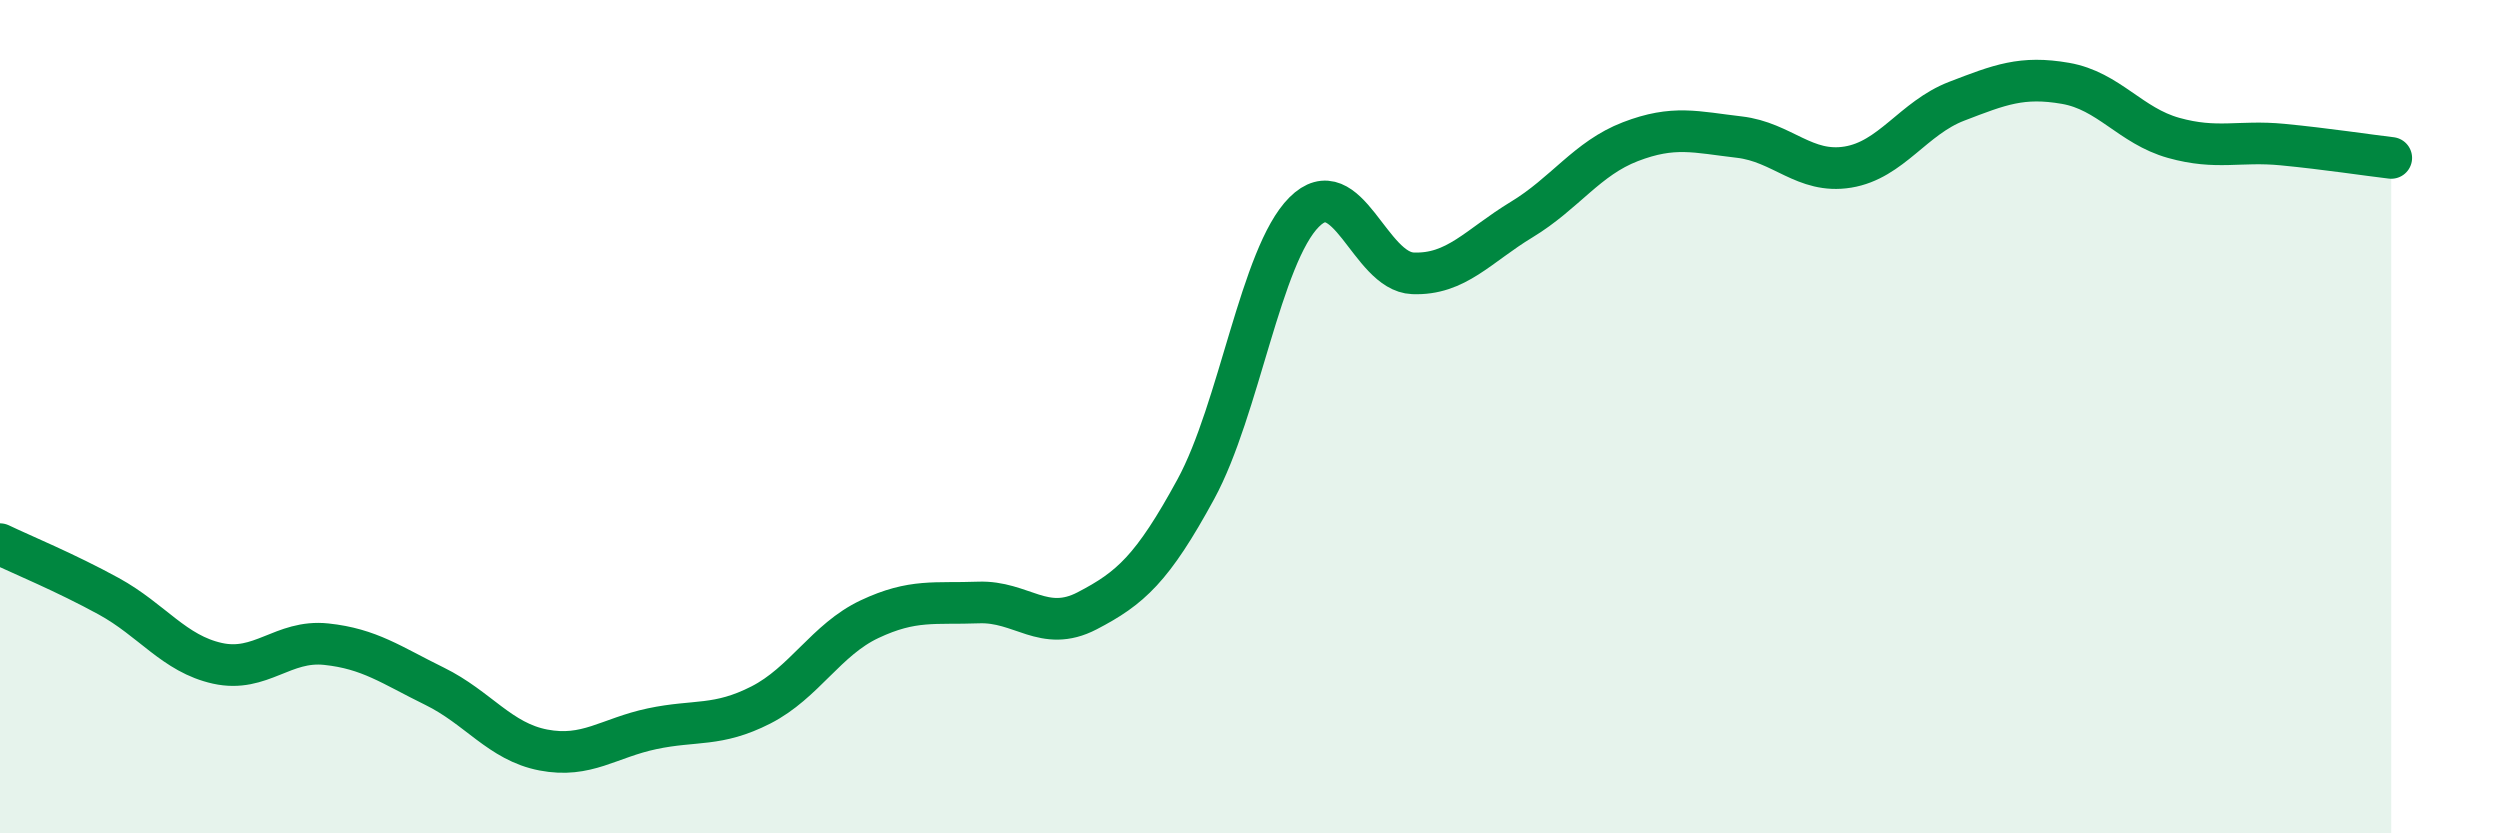
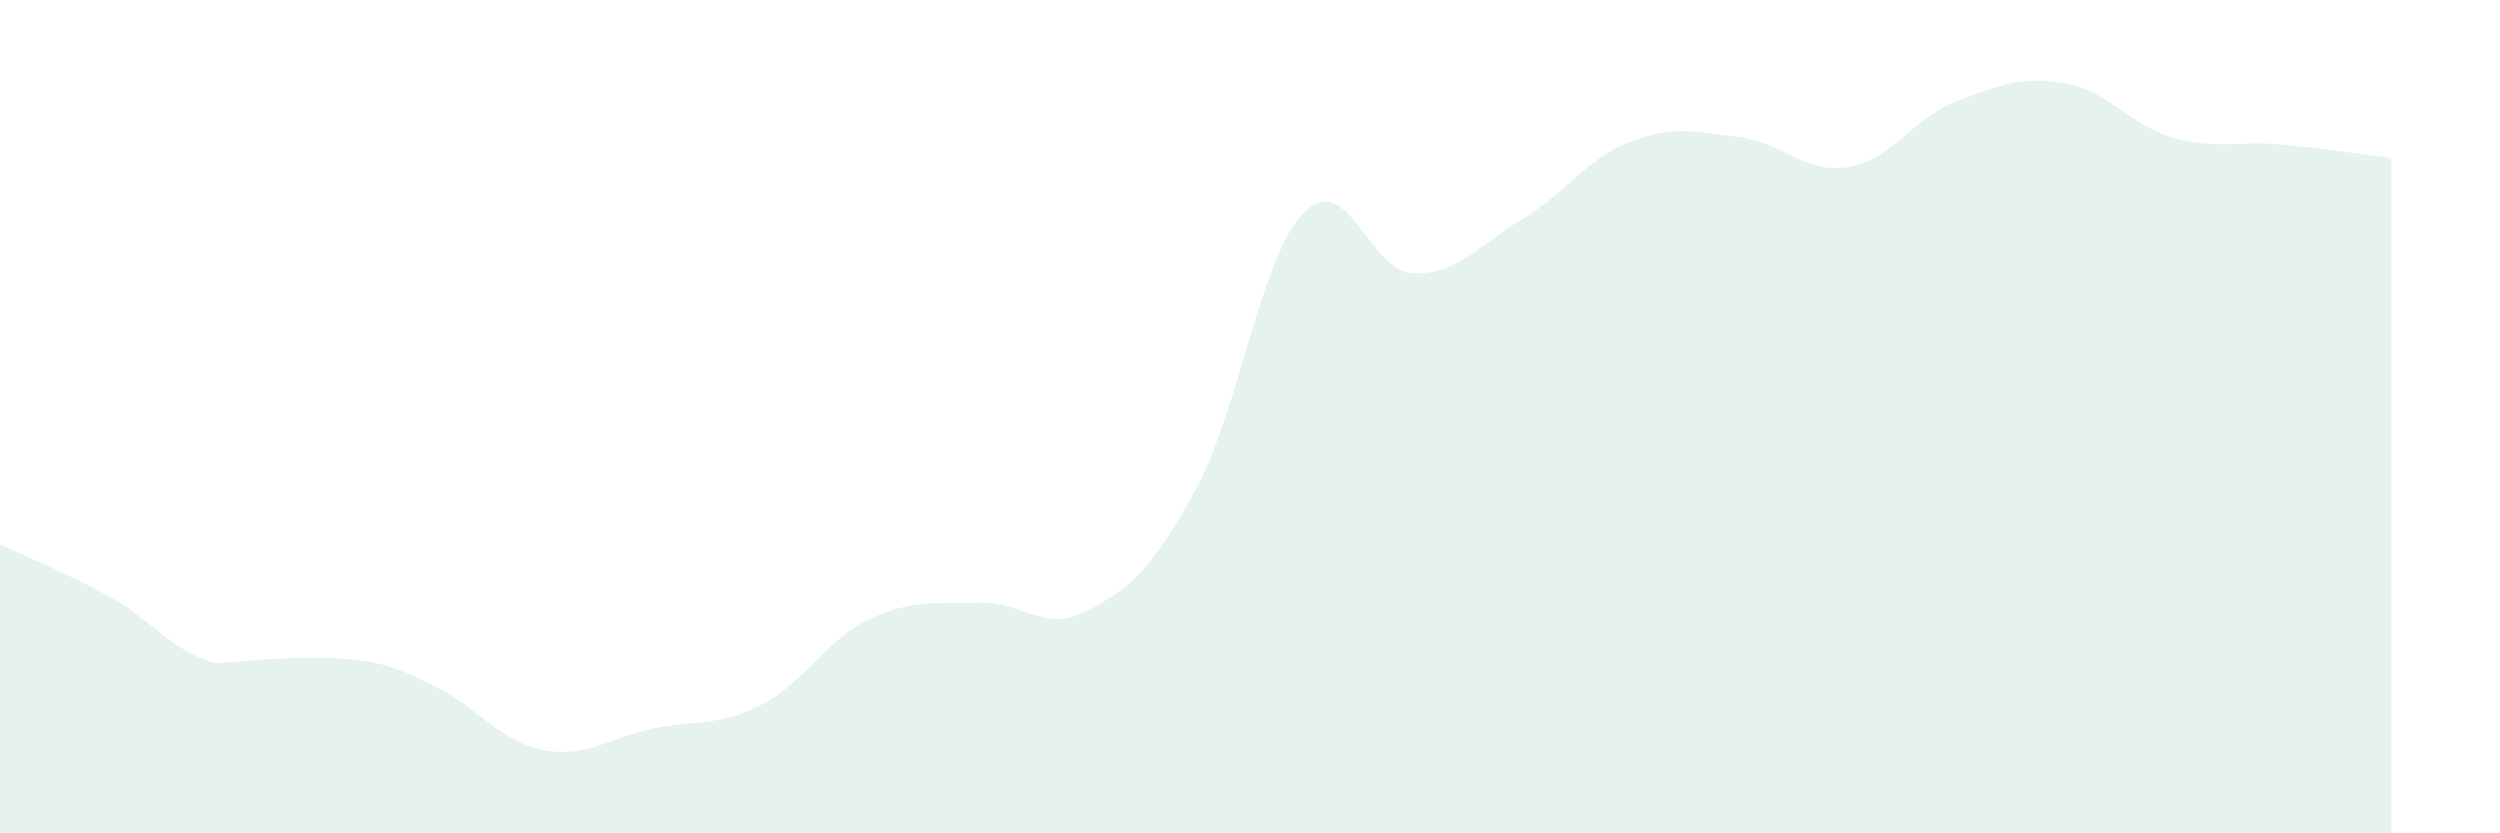
<svg xmlns="http://www.w3.org/2000/svg" width="60" height="20" viewBox="0 0 60 20">
-   <path d="M 0,13.06 C 0.52,13.31 1.57,13.74 2.61,14.31 C 3.65,14.88 4.18,15.69 5.22,15.92 C 6.26,16.15 6.79,15.35 7.83,15.46 C 8.87,15.57 9.39,15.96 10.43,16.47 C 11.47,16.98 12,17.8 13.04,18 C 14.08,18.2 14.61,17.71 15.65,17.49 C 16.69,17.27 17.22,17.45 18.26,16.92 C 19.3,16.39 19.83,15.35 20.87,14.86 C 21.91,14.37 22.44,14.5 23.48,14.46 C 24.52,14.42 25.05,15.2 26.09,14.66 C 27.13,14.12 27.66,13.65 28.7,11.74 C 29.74,9.83 30.26,6.13 31.3,5.09 C 32.34,4.05 32.87,6.52 33.91,6.56 C 34.95,6.6 35.48,5.9 36.52,5.27 C 37.56,4.64 38.09,3.8 39.13,3.4 C 40.17,3 40.7,3.17 41.74,3.29 C 42.78,3.41 43.31,4.18 44.35,4.01 C 45.39,3.84 45.92,2.83 46.96,2.43 C 48,2.03 48.53,1.82 49.57,2 C 50.61,2.18 51.13,3.02 52.17,3.31 C 53.21,3.6 53.74,3.37 54.78,3.47 C 55.82,3.57 56.87,3.73 57.39,3.79L57.39 20L0 20Z" fill="#008740" opacity="0.1" stroke-linecap="round" stroke-linejoin="round" />
-   <path d="M 0,13.06 C 0.52,13.31 1.57,13.74 2.61,14.31 C 3.65,14.88 4.18,15.69 5.22,15.92 C 6.26,16.15 6.79,15.35 7.83,15.46 C 8.87,15.57 9.39,15.96 10.43,16.47 C 11.47,16.98 12,17.8 13.04,18 C 14.08,18.2 14.61,17.71 15.65,17.49 C 16.69,17.27 17.22,17.45 18.26,16.92 C 19.3,16.39 19.83,15.35 20.87,14.86 C 21.91,14.37 22.44,14.5 23.48,14.46 C 24.52,14.42 25.05,15.2 26.09,14.66 C 27.13,14.12 27.66,13.65 28.7,11.74 C 29.74,9.83 30.26,6.13 31.3,5.09 C 32.34,4.05 32.87,6.52 33.91,6.56 C 34.95,6.6 35.48,5.9 36.52,5.27 C 37.56,4.64 38.09,3.8 39.13,3.4 C 40.17,3 40.7,3.17 41.74,3.29 C 42.78,3.41 43.31,4.18 44.35,4.01 C 45.39,3.84 45.92,2.83 46.96,2.43 C 48,2.03 48.53,1.82 49.57,2 C 50.61,2.18 51.13,3.02 52.17,3.31 C 53.21,3.6 53.74,3.37 54.78,3.47 C 55.82,3.57 56.87,3.73 57.39,3.79" stroke="#008740" stroke-width="1" fill="none" stroke-linecap="round" stroke-linejoin="round" />
+   <path d="M 0,13.06 C 0.52,13.31 1.57,13.74 2.61,14.31 C 3.65,14.88 4.18,15.69 5.22,15.92 C 8.87,15.57 9.39,15.96 10.43,16.47 C 11.47,16.98 12,17.8 13.04,18 C 14.08,18.2 14.61,17.71 15.65,17.49 C 16.69,17.27 17.22,17.45 18.26,16.92 C 19.3,16.39 19.83,15.35 20.87,14.86 C 21.91,14.37 22.44,14.5 23.48,14.46 C 24.52,14.42 25.05,15.2 26.09,14.66 C 27.13,14.12 27.66,13.65 28.7,11.74 C 29.74,9.83 30.26,6.13 31.3,5.09 C 32.34,4.05 32.87,6.52 33.91,6.56 C 34.95,6.6 35.48,5.9 36.52,5.27 C 37.56,4.64 38.09,3.8 39.13,3.4 C 40.17,3 40.7,3.17 41.74,3.29 C 42.78,3.41 43.31,4.18 44.35,4.01 C 45.39,3.84 45.92,2.83 46.96,2.43 C 48,2.03 48.53,1.82 49.57,2 C 50.61,2.18 51.13,3.02 52.17,3.31 C 53.21,3.6 53.74,3.37 54.78,3.47 C 55.82,3.57 56.87,3.73 57.39,3.79L57.39 20L0 20Z" fill="#008740" opacity="0.1" stroke-linecap="round" stroke-linejoin="round" />
</svg>